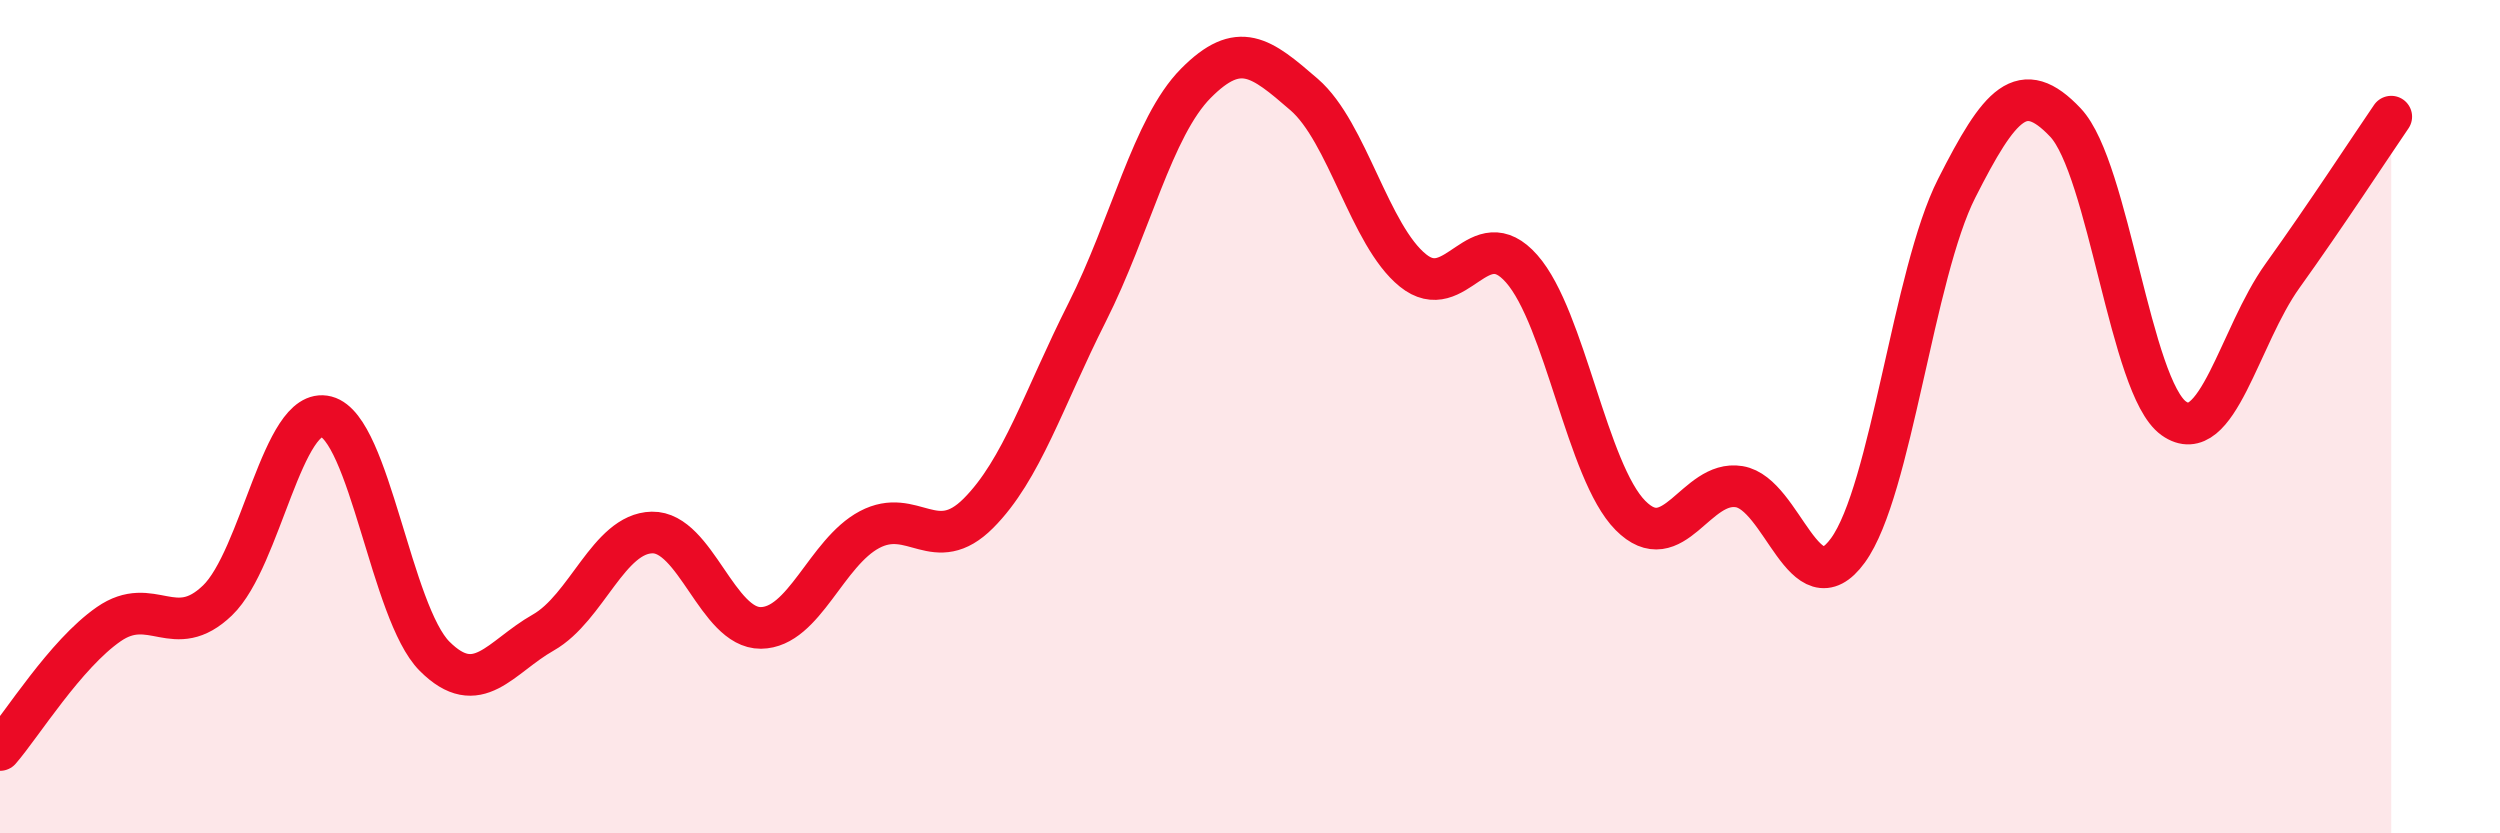
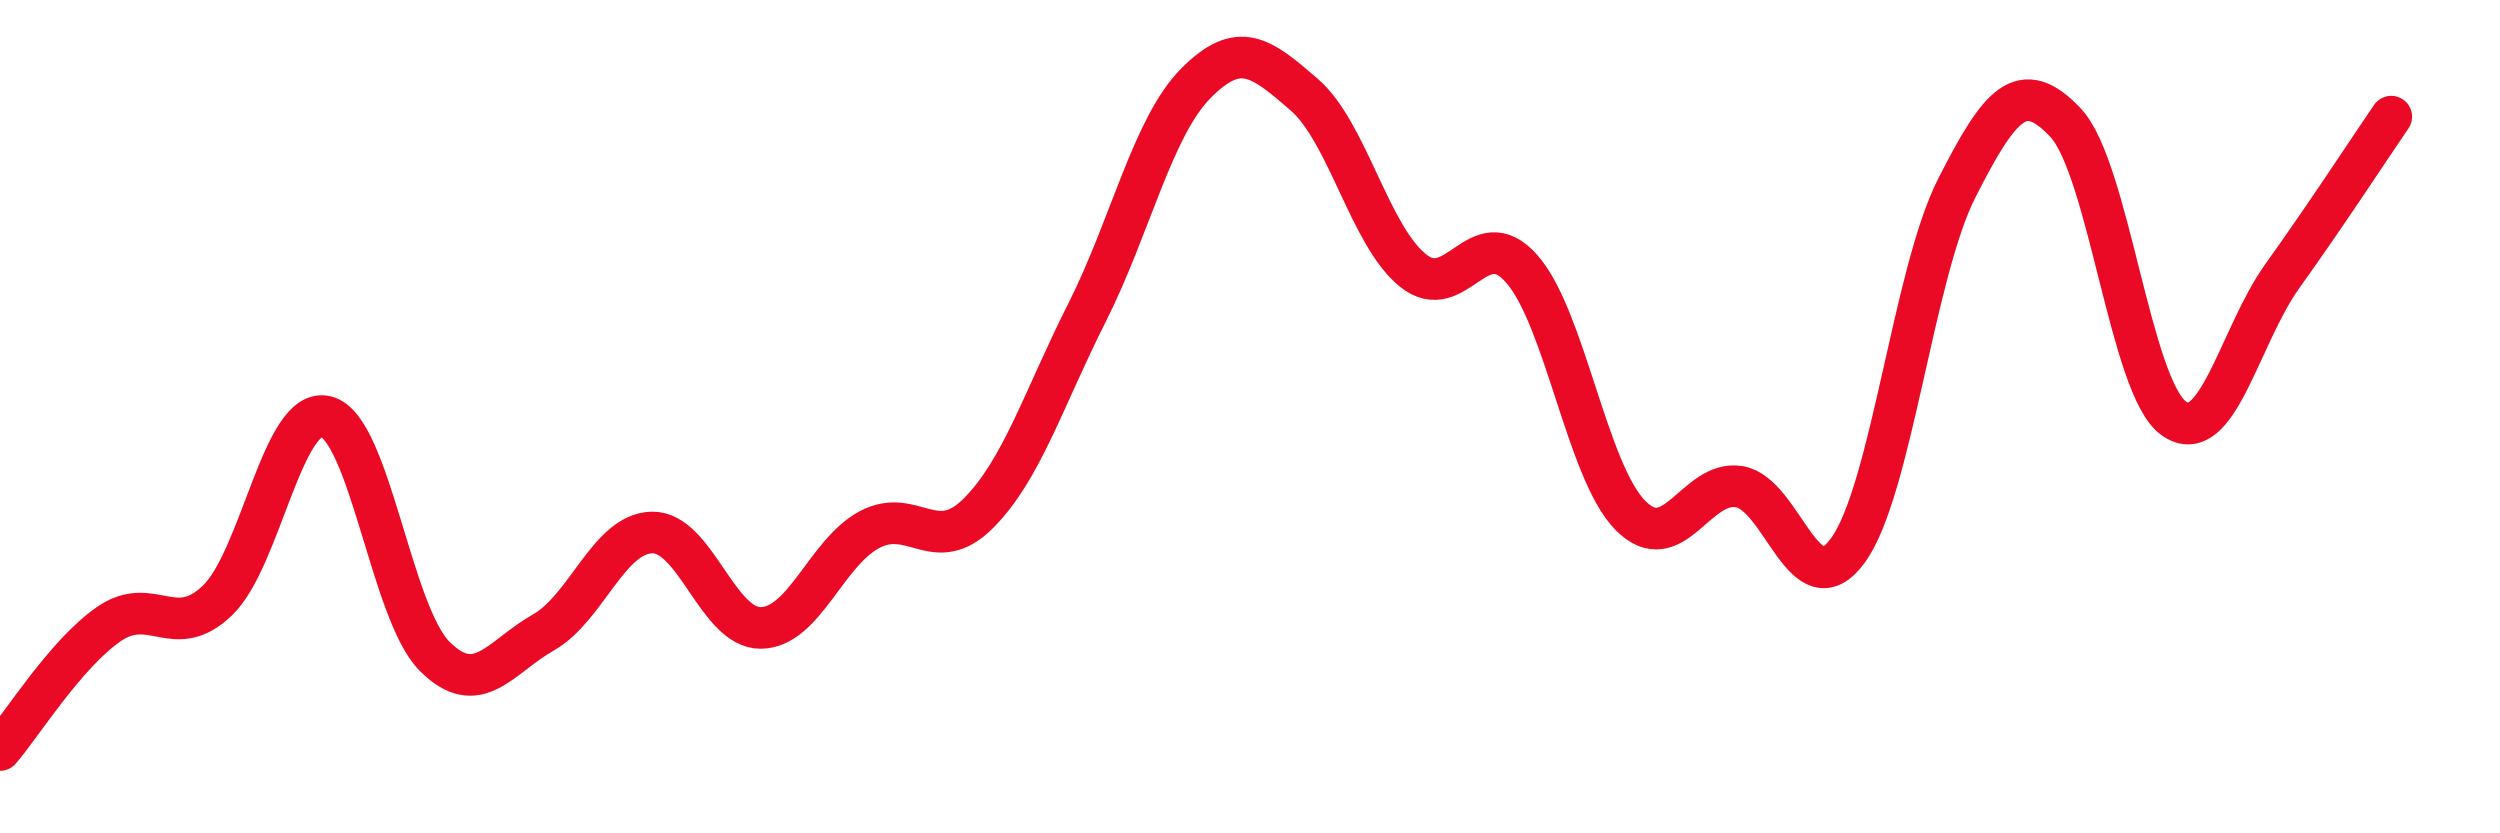
<svg xmlns="http://www.w3.org/2000/svg" width="60" height="20" viewBox="0 0 60 20">
-   <path d="M 0,18 C 0.52,17.4 1.57,15.7 2.61,14.98 C 3.65,14.26 4.18,15.41 5.22,14.41 C 6.26,13.41 6.79,9.73 7.83,10 C 8.87,10.27 9.39,14.71 10.43,15.75 C 11.47,16.79 12,15.77 13.04,15.18 C 14.08,14.59 14.61,12.8 15.65,12.78 C 16.69,12.76 17.22,15.08 18.26,15.07 C 19.3,15.06 19.83,13.26 20.87,12.71 C 21.91,12.16 22.44,13.36 23.48,12.32 C 24.52,11.28 25.05,9.56 26.09,7.5 C 27.13,5.44 27.66,3.05 28.7,2 C 29.74,0.95 30.26,1.37 31.3,2.27 C 32.34,3.17 32.87,5.65 33.91,6.49 C 34.95,7.33 35.48,5.27 36.52,6.45 C 37.56,7.63 38.09,11.32 39.13,12.37 C 40.17,13.42 40.7,11.51 41.74,11.68 C 42.78,11.85 43.31,14.64 44.35,13.21 C 45.39,11.78 45.92,6.57 46.96,4.52 C 48,2.47 48.53,1.84 49.57,2.94 C 50.61,4.04 51.13,9.3 52.17,10.04 C 53.21,10.78 53.74,8.07 54.78,6.62 C 55.82,5.17 56.87,3.56 57.39,2.8L57.39 20L0 20Z" fill="#EB0A25" opacity="0.1" stroke-linecap="round" stroke-linejoin="round" />
  <path d="M 0,18 C 0.52,17.4 1.57,15.7 2.61,14.98 C 3.65,14.26 4.18,15.41 5.22,14.41 C 6.26,13.41 6.79,9.73 7.83,10 C 8.87,10.27 9.39,14.71 10.43,15.75 C 11.47,16.79 12,15.77 13.04,15.18 C 14.08,14.59 14.61,12.8 15.65,12.78 C 16.69,12.76 17.22,15.08 18.26,15.07 C 19.3,15.06 19.83,13.26 20.87,12.71 C 21.91,12.16 22.44,13.36 23.48,12.32 C 24.52,11.28 25.05,9.56 26.09,7.5 C 27.13,5.44 27.66,3.05 28.7,2 C 29.74,0.95 30.26,1.37 31.3,2.27 C 32.34,3.17 32.87,5.65 33.91,6.49 C 34.95,7.33 35.48,5.27 36.52,6.45 C 37.56,7.63 38.09,11.32 39.13,12.37 C 40.17,13.42 40.7,11.51 41.74,11.68 C 42.78,11.85 43.31,14.64 44.35,13.21 C 45.39,11.78 45.92,6.57 46.96,4.52 C 48,2.47 48.53,1.84 49.57,2.94 C 50.61,4.04 51.13,9.3 52.17,10.04 C 53.21,10.78 53.74,8.07 54.78,6.62 C 55.82,5.17 56.87,3.56 57.39,2.8" stroke="#EB0A25" stroke-width="1" fill="none" stroke-linecap="round" stroke-linejoin="round" />
</svg>